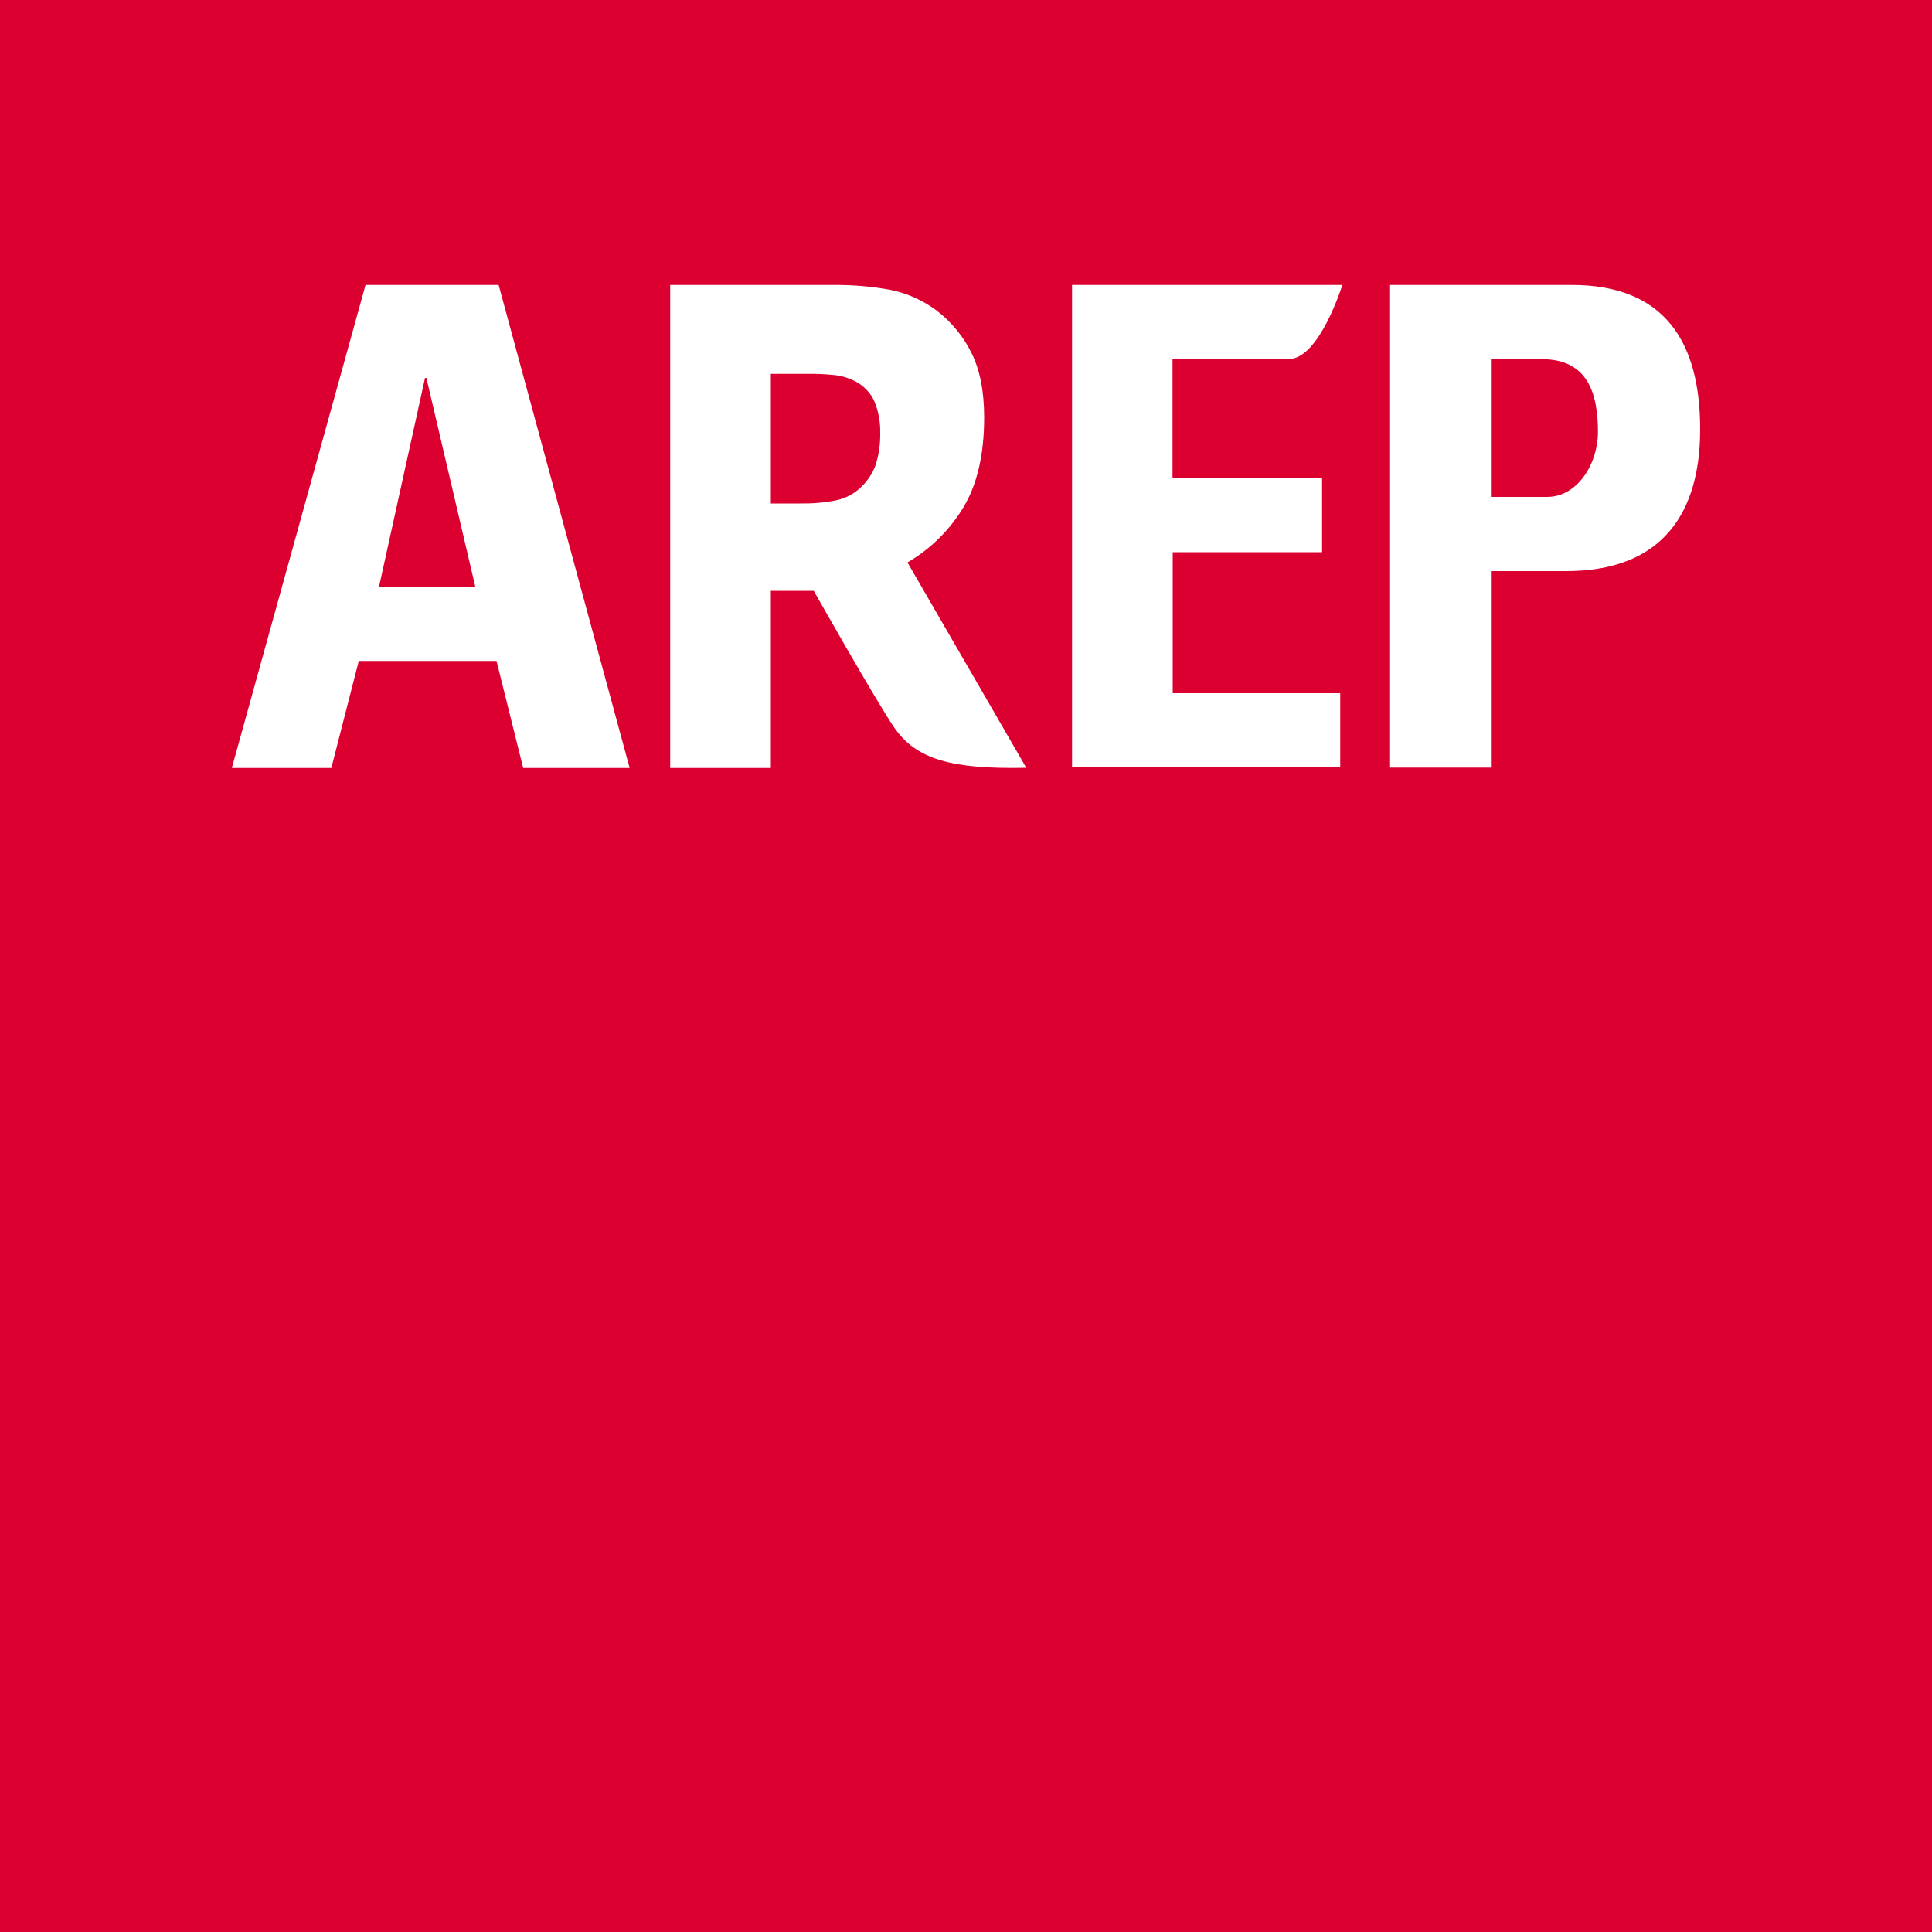
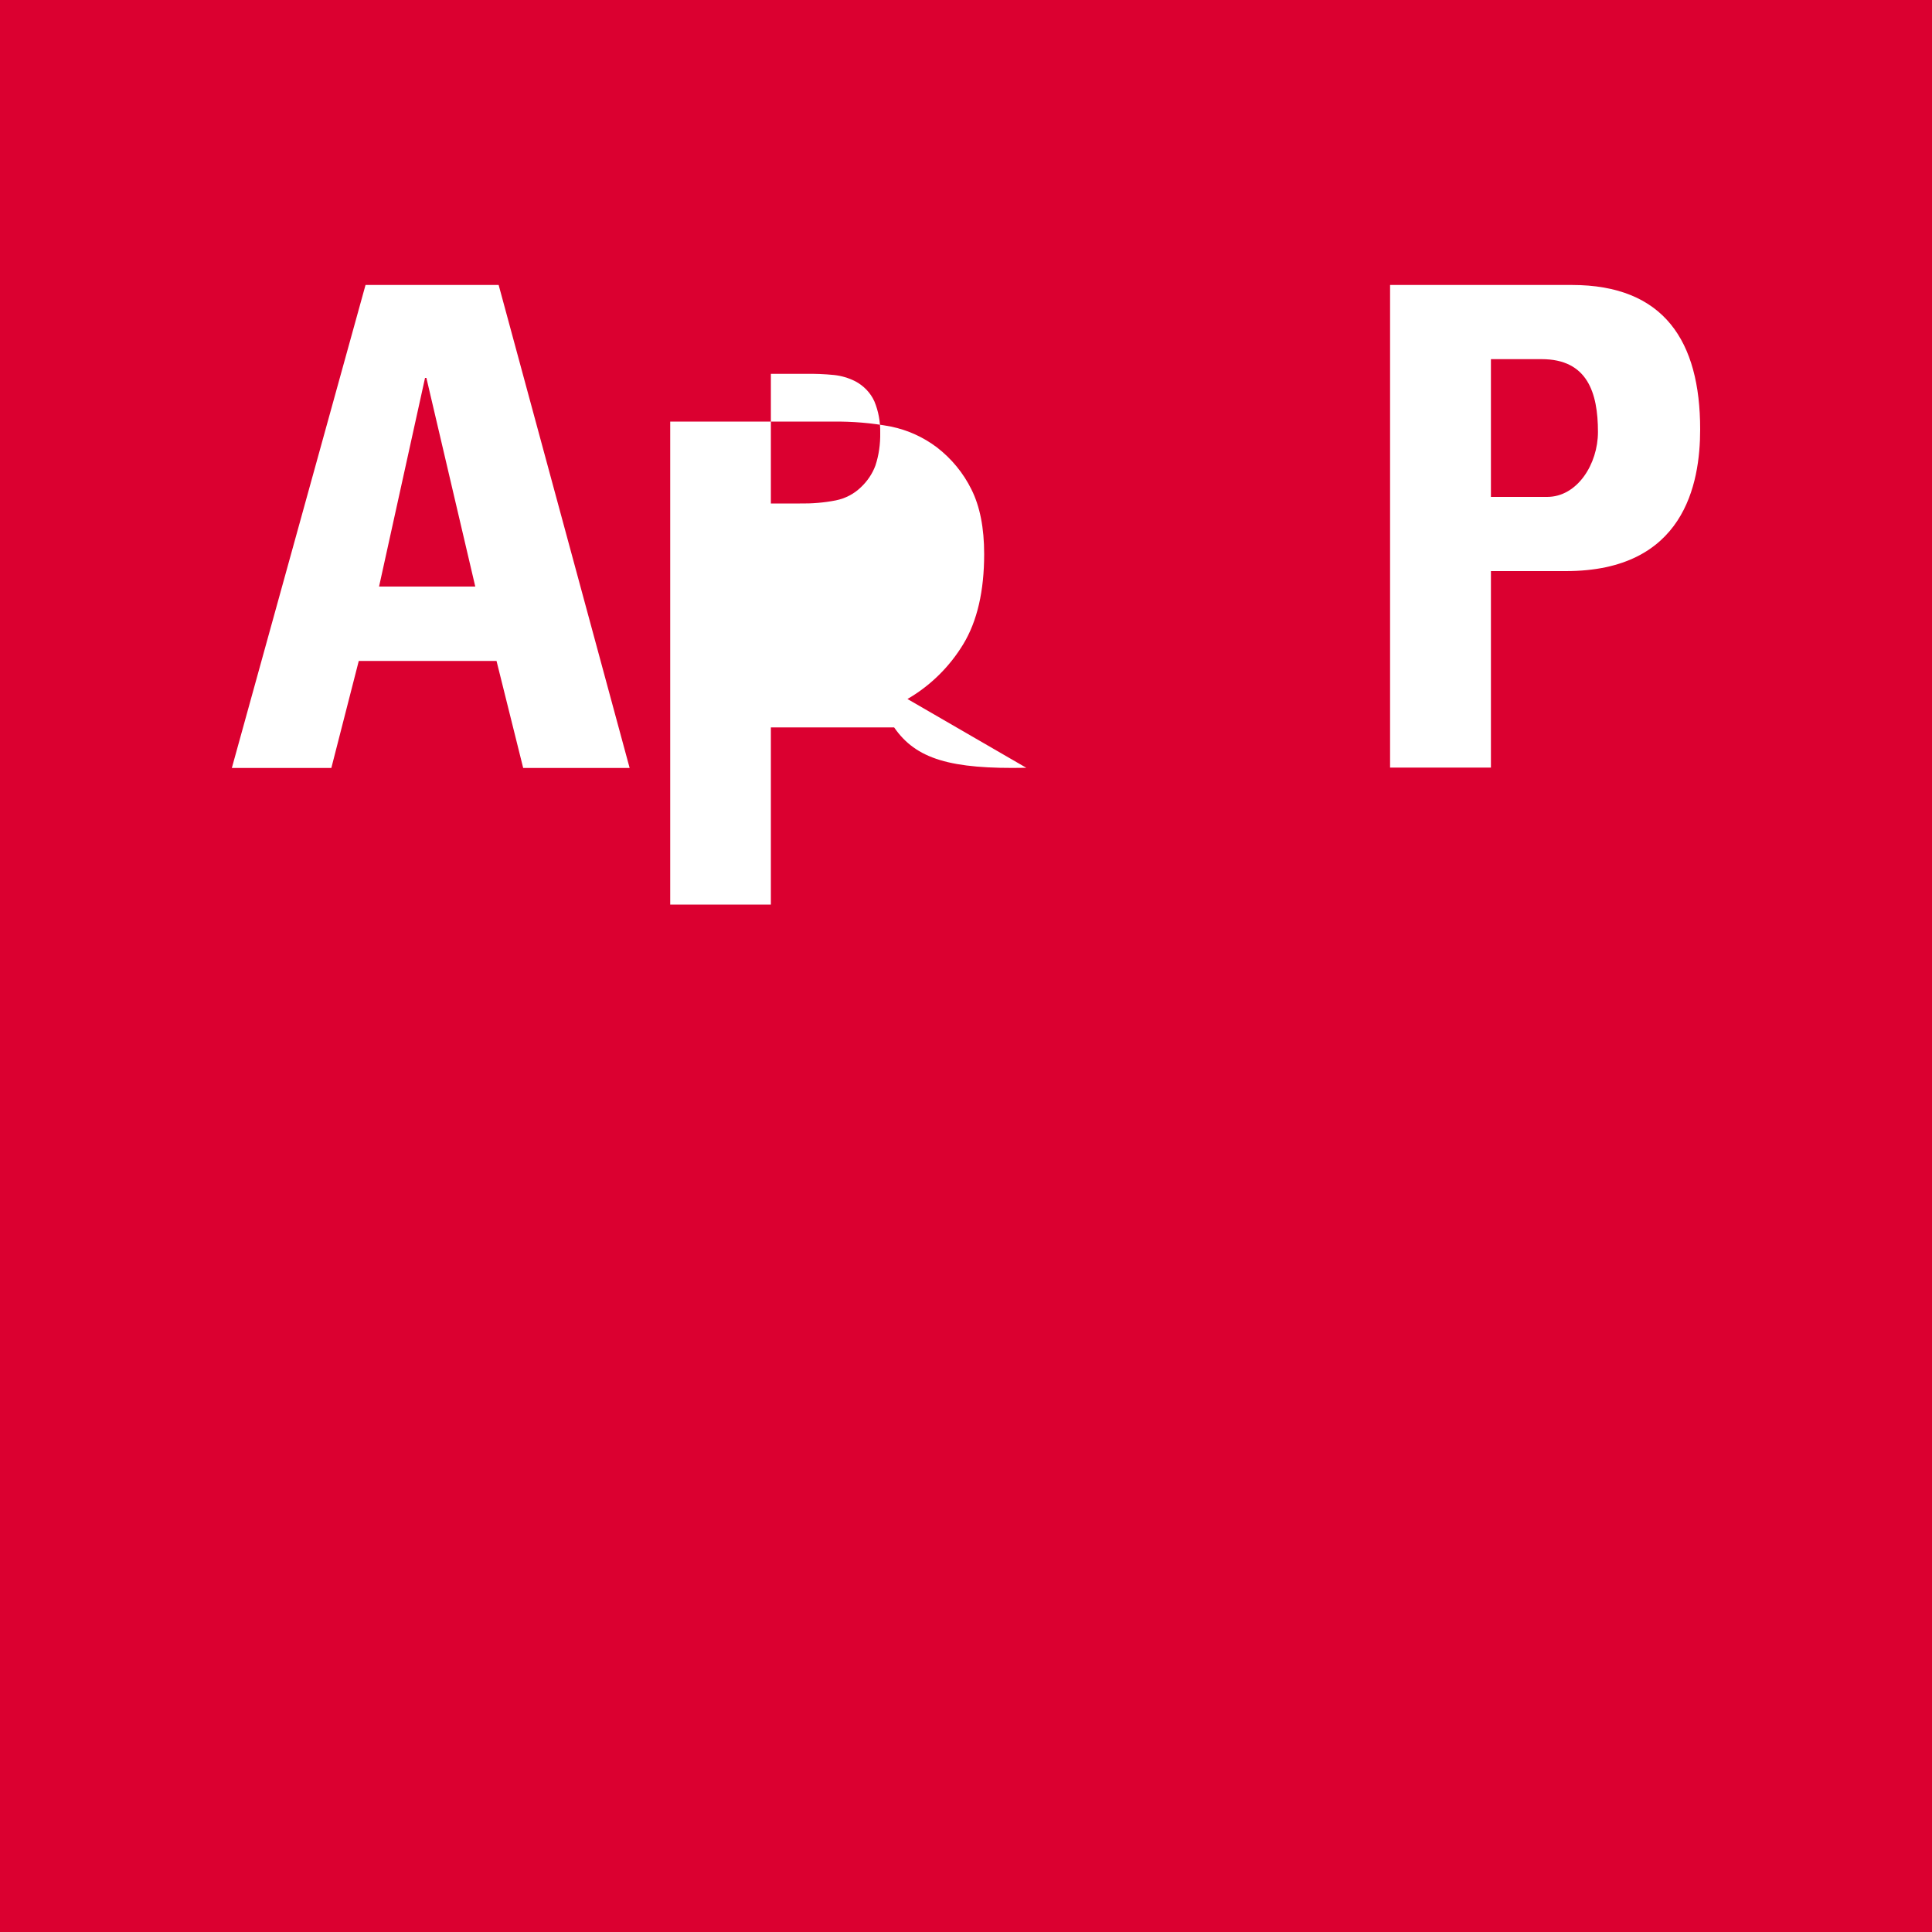
<svg xmlns="http://www.w3.org/2000/svg" version="1.1" id="svg2" x="0px" y="0px" viewBox="0 0 1000 1000" style="enable-background:new 0 0 1000 1000;" xml:space="preserve">
  <style type="text/css">
	.st0{fill:#DB0030;}
	.st1{fill:#FFFFFF;}
</style>
  <rect class="st0" width="1000" height="1000" />
  <g id="g14">
    <path id="path26" class="st1" d="M220.7,195.6h-0.7l-23.8,108h49.8L220.7,195.6z M120,397.5l69.2-250h68.9l67.8,250h-55.1   L257,342.1h-71.3l-14.2,55.4H120z" />
-     <path id="path34" class="st1" d="M455.6,224c0.1-5.6-0.9-11.1-3-16.2c-2-4.5-5.6-8.2-10-10.5c-3.4-1.7-7.1-2.8-10.9-3.2   c-5-0.5-10-0.7-15-0.6H399v67.1h15c6.2,0.1,12.5-0.4,18.6-1.6c4.9-1,9.4-3.3,13-6.8c3.3-3.1,5.9-6.9,7.5-11.2   C454.9,235.6,455.7,229.8,455.6,224 M531.2,397.4c-39.2,0.8-57.1-4.5-68.4-20.9c-9.6-14.1-41.6-70.7-41.6-70.7H399v91.7h-52.1v-250   h84c10.2-0.1,20.3,0.7,30.3,2.6c8.7,1.8,16.8,5.5,23.8,10.8c7.5,5.8,13.6,13.2,17.8,21.7c4.4,8.8,6.6,19.9,6.6,33.5   c0,19.1-3.6,34.7-10.8,46.6c-7.1,11.7-17,21.5-28.9,28.4L531.2,397.4z" />
-     <path id="path22" class="st1" d="M693.7,397.2H554.9V147.5h139.9c0,0-11.9,38.3-27.6,38.3c-16.1,0-60.3,0-60.3,0v61.7h77.4v38.3   H607v73h86.7V397.2z" />
+     <path id="path34" class="st1" d="M455.6,224c0.1-5.6-0.9-11.1-3-16.2c-2-4.5-5.6-8.2-10-10.5c-3.4-1.7-7.1-2.8-10.9-3.2   c-5-0.5-10-0.7-15-0.6H399v67.1h15c6.2,0.1,12.5-0.4,18.6-1.6c4.9-1,9.4-3.3,13-6.8c3.3-3.1,5.9-6.9,7.5-11.2   C454.9,235.6,455.7,229.8,455.6,224 M531.2,397.4c-39.2,0.8-57.1-4.5-68.4-20.9H399v91.7h-52.1v-250   h84c10.2-0.1,20.3,0.7,30.3,2.6c8.7,1.8,16.8,5.5,23.8,10.8c7.5,5.8,13.6,13.2,17.8,21.7c4.4,8.8,6.6,19.9,6.6,33.5   c0,19.1-3.6,34.7-10.8,46.6c-7.1,11.7-17,21.5-28.9,28.4L531.2,397.4z" />
    <path id="path30" class="st1" d="M771.7,257.2h29.1c15.6,0,26.3-17,26.3-33.6c0-20.4-5.5-37.7-29.1-37.7h-26.3V257.2z M719.5,147.5   h94.1c47.7,0,66.4,29.1,66.4,74.7c0,28.4-8.3,73.4-69.5,73.4h-38.8v101.7h-52.2V147.5z" />
  </g>
</svg>